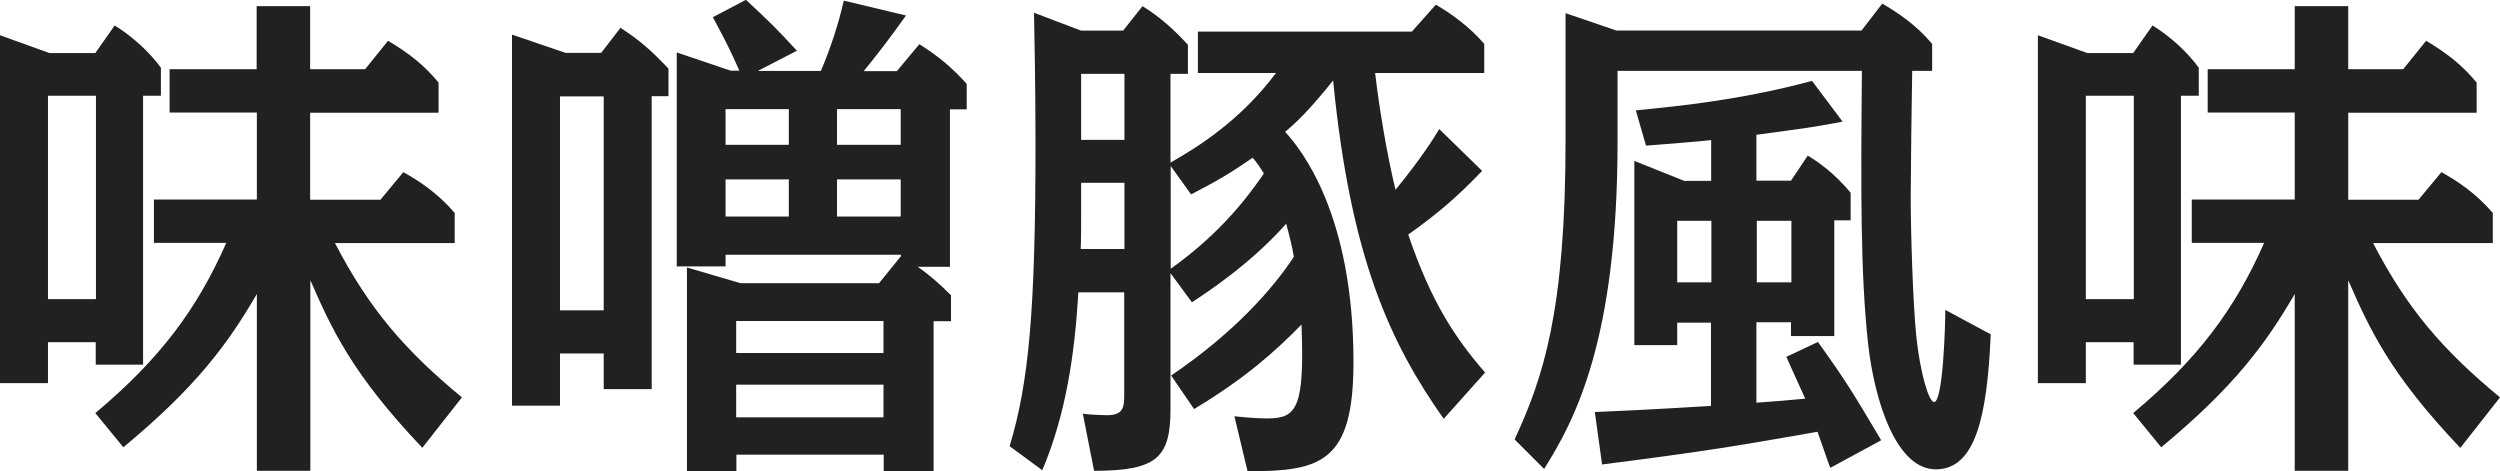
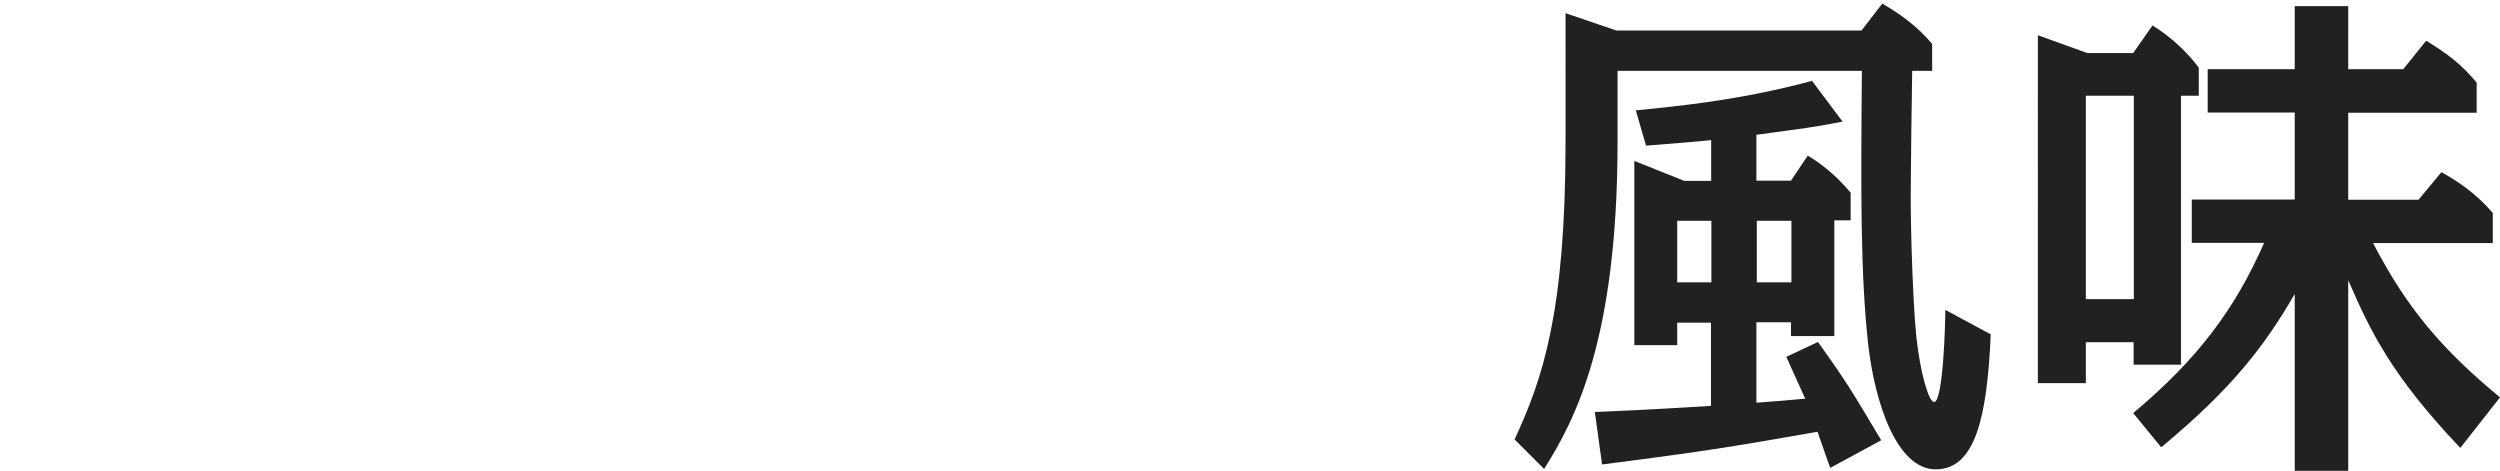
<svg xmlns="http://www.w3.org/2000/svg" id="_イヤー_2" viewBox="0 0 117.77 22.2">
  <defs>
    <style>.cls-1{fill:#212121;}</style>
  </defs>
  <g id="_リジナル">
    <g>
-       <path class="cls-1" d="M2.26,16.13v1.92H0V1.66l2.33,.84h2.16l.91-1.3c.87,.53,1.68,1.3,2.18,1.99v1.32h-.84v12.67h-2.23v-1.06H2.26Zm0-11.62V14.09h2.26V4.51H2.26ZM19.9,21.1c-3.31-3.48-4.27-5.59-5.28-7.9v8.98h-2.52V13.85c-1.34,2.3-2.81,4.34-6.29,7.22l-1.32-1.61c3.03-2.54,4.78-4.87,6.17-8.02h-3.41v-2.04h4.85V5.3H7.99V3.26h4.1V.29h2.52V3.26h2.59l1.08-1.34c1.03,.62,1.7,1.15,2.38,1.97v1.42h-6.05v4.1h3.31l1.08-1.3c.74,.41,1.61,.98,2.42,1.92v1.42h-5.64c1.63,3.14,3.31,5.06,5.98,7.27l-1.87,2.38Z" />
-       <path class="cls-1" d="M26.38,16.66v2.45h-2.26V1.63l2.52,.86h1.68l.91-1.18c.89,.58,1.39,1.01,2.26,1.92v1.3h-.79v13.8h-2.26v-1.68h-2.06Zm0-12.12V14.62h2.06V4.54h-2.06Zm9.34-1.2h2.95c.46-1.08,.82-2.18,1.08-3.31l2.93,.7c-.91,1.27-1.25,1.7-1.99,2.62h1.56l1.06-1.27c.91,.58,1.51,1.08,2.23,1.87v1.2h-.79v7.42h-1.51c.6,.43,1.01,.79,1.56,1.34v1.22h-.82v7.06h-2.35v-.77h-6.94v.77h-2.33V12.6l2.52,.74h6.53l1.03-1.27v-.07h-8.26v.55h-2.3V2.47l2.54,.86h.41c-.43-.98-.67-1.44-1.25-2.52l1.56-.82c1.03,.96,1.46,1.37,2.4,2.4l-1.82,.94Zm-1.54,1.8v1.68h2.98v-1.68h-2.98Zm0,3.31v1.75h2.98v-1.75h-2.98Zm.5,6.67v1.51h6.94v-1.51h-6.94Zm0,3v1.54h6.94v-1.54h-6.94Zm7.75-11.3v-1.68h-3v1.68h3Zm0,3.38v-1.75h-3v1.75h3Z" />
-       <path class="cls-1" d="M56.43,3.43V1.49h10.08l1.13-1.27c.74,.43,1.61,1.06,2.28,1.85v1.37h-5.14c.19,1.66,.58,3.96,.96,5.5,1.18-1.44,1.8-2.42,2.06-2.86l2.02,1.97c-1.2,1.25-2.04,1.97-3.48,3,1.08,3.19,2.23,4.9,3.62,6.5l-1.95,2.18c-2.54-3.6-4.39-7.61-5.21-15.94-1.13,1.42-1.78,2.02-2.26,2.42,.77,.84,3.22,3.89,3.22,10.85,0,4.75-1.56,5.14-4.99,5.14l-.62-2.59c.91,.1,1.42,.1,1.58,.1,1.37,0,1.73-.53,1.58-4.42-1.22,1.25-2.66,2.54-5.06,3.98l-1.08-1.58c2.98-2.02,4.8-4.1,5.78-5.59-.07-.43-.17-.86-.36-1.56-1.68,1.9-3.77,3.26-4.44,3.7l-1.01-1.37v6.38c0,2.28-.6,2.93-3.6,2.93l-.53-2.69c.36,.05,.98,.07,1.13,.07,.82,0,.82-.41,.82-1.06v-4.73h-2.16c-.17,2.88-.58,5.74-1.7,8.38l-1.54-1.13c.91-3,1.22-6.43,1.22-14.23,0-2.93-.05-4.87-.07-6.19l2.21,.84h1.99l.91-1.15c.82,.5,1.51,1.13,2.14,1.82v1.37h-.82V7.66c1.22-.7,3.24-1.92,4.97-4.22h-3.7Zm-5.5,5.18v1.56c0,.34,0,1.15-.02,1.56h2.06v-3.12h-2.04Zm0-5.14v3.12h2.04V3.48h-2.04Zm4.22,4.34v4.85c1.95-1.39,3.31-2.9,4.39-4.49-.19-.29-.29-.46-.53-.74-.98,.67-1.39,.94-2.9,1.73l-.96-1.34Z" />
      <path class="cls-1" d="M76.2,3.34v3.34c0,9.34-2.02,13.13-3.46,15.41l-1.39-1.39c1.34-2.9,2.4-6,2.4-14.09V.62l2.4,.82h11.54l.98-1.27c.7,.41,1.58,.98,2.35,1.9v1.27h-.94c-.02,.86-.07,4.97-.07,5.9,0,1.7,.1,4.94,.26,6.58,.19,1.8,.6,3.12,.84,3.12,.43,0,.53-3.72,.53-4.34l2.14,1.15c-.17,3.94-.74,6.36-2.59,6.36s-2.88-3.17-3.19-5.93c-.36-3.34-.34-7.18-.29-12.84h-11.52Zm4.42,11.86h-1.61v1.06h-2.02V7.58l2.35,.94h1.27v-1.92c-.36,.05-2.54,.22-3.07,.26l-.48-1.66c1.87-.19,4.85-.46,8.3-1.39l1.44,1.92c-1.63,.31-1.8,.31-4.06,.62v2.16h1.63l.79-1.18c.48,.29,1.25,.82,2.02,1.75v1.3h-.77v5.45h-2.04v-.65h-1.63v3.79c.72-.05,1.58-.12,2.3-.19-.53-1.15-.58-1.3-.89-1.97l1.49-.7c1.34,1.87,1.61,2.33,2.98,4.63l-2.4,1.3c-.1-.24-.5-1.44-.6-1.7-3.82,.67-5.21,.91-10.15,1.54l-.34-2.47c1.46-.07,1.87-.07,5.47-.29v-3.94Zm0-4.8h-1.61v2.9h1.61v-2.9Zm2.14,2.9h1.63v-2.9h-1.63v2.9Z" />
      <path class="cls-1" d="M98.26,16.13v1.92h-2.26V1.66l2.33,.84h2.16l.91-1.3c.87,.53,1.68,1.3,2.18,1.99v1.32h-.84v12.67h-2.23v-1.06h-2.26Zm0-11.62V14.09h2.26V4.51h-2.26Zm17.64,16.59c-3.31-3.48-4.27-5.59-5.28-7.9v8.98h-2.52V13.85c-1.34,2.3-2.81,4.34-6.29,7.22l-1.32-1.61c3.03-2.54,4.78-4.87,6.17-8.02h-3.41v-2.04h4.85V5.3h-4.1V3.26h4.1V.29h2.52V3.26h2.59l1.08-1.34c1.03,.62,1.7,1.15,2.38,1.97v1.42h-6.05v4.1h3.31l1.08-1.3c.74,.41,1.61,.98,2.42,1.92v1.42h-5.64c1.63,3.14,3.31,5.06,5.98,7.27l-1.87,2.38Z" />
    </g>
  </g>
</svg>